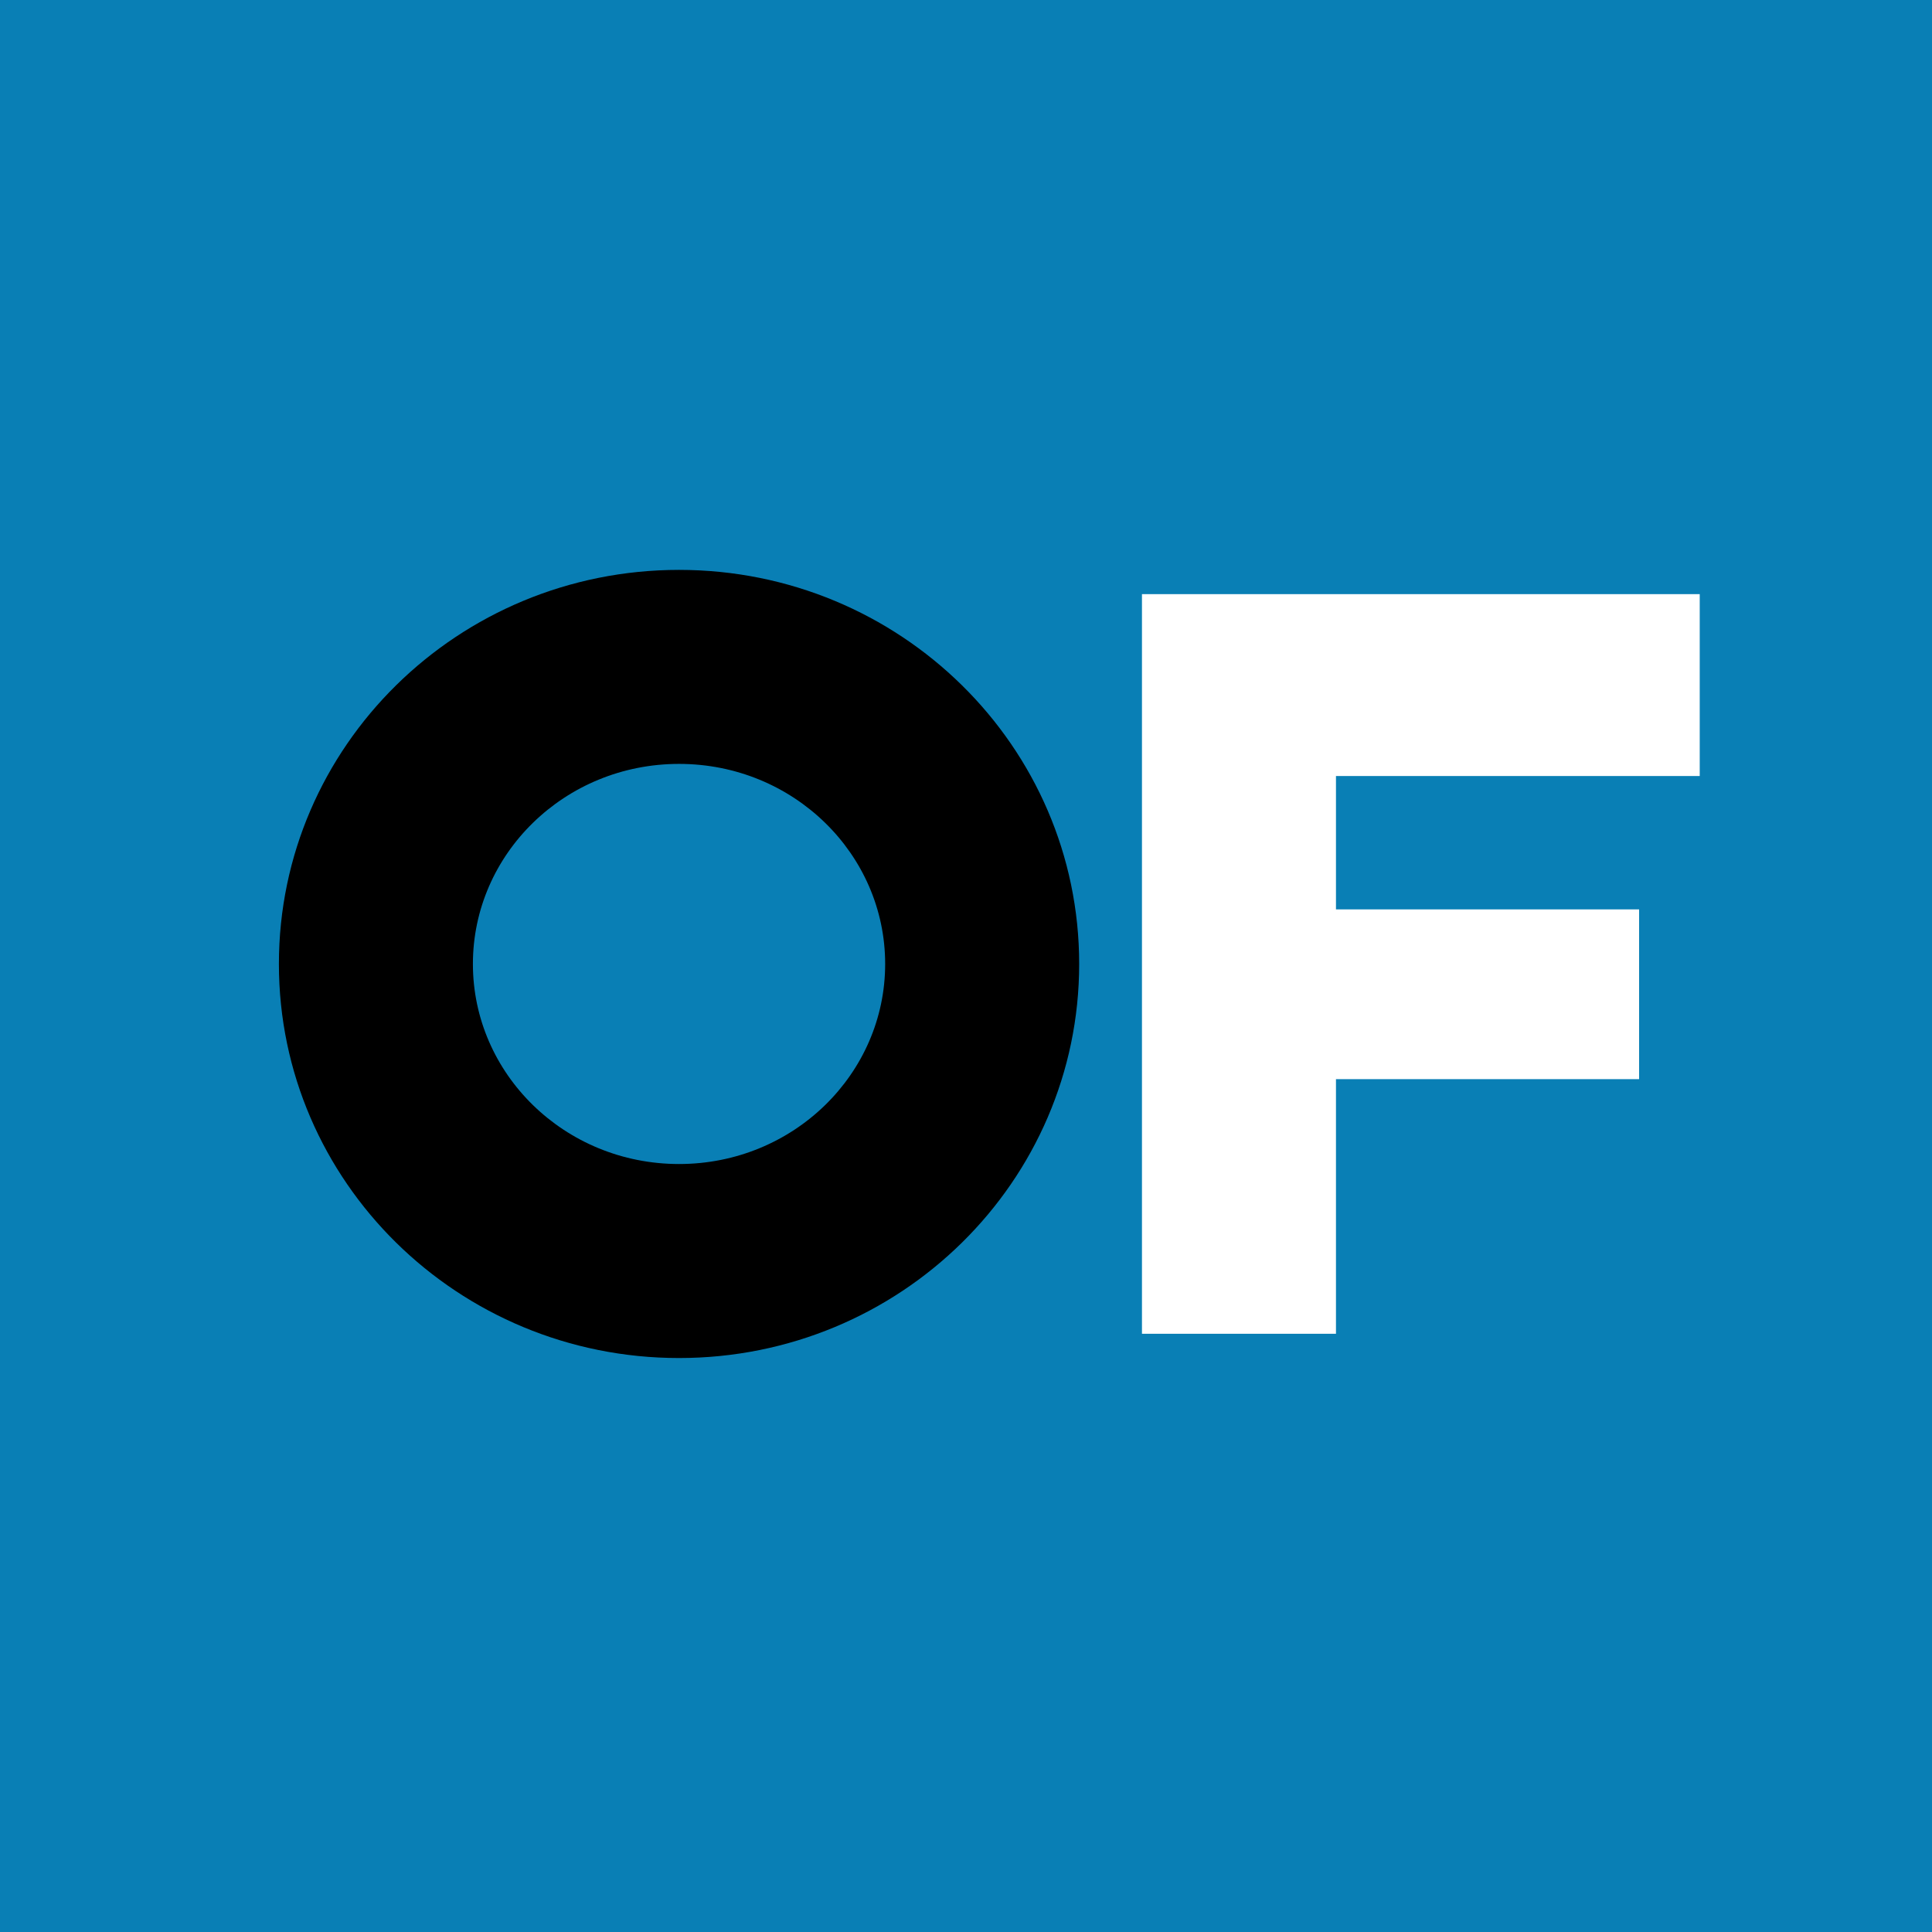
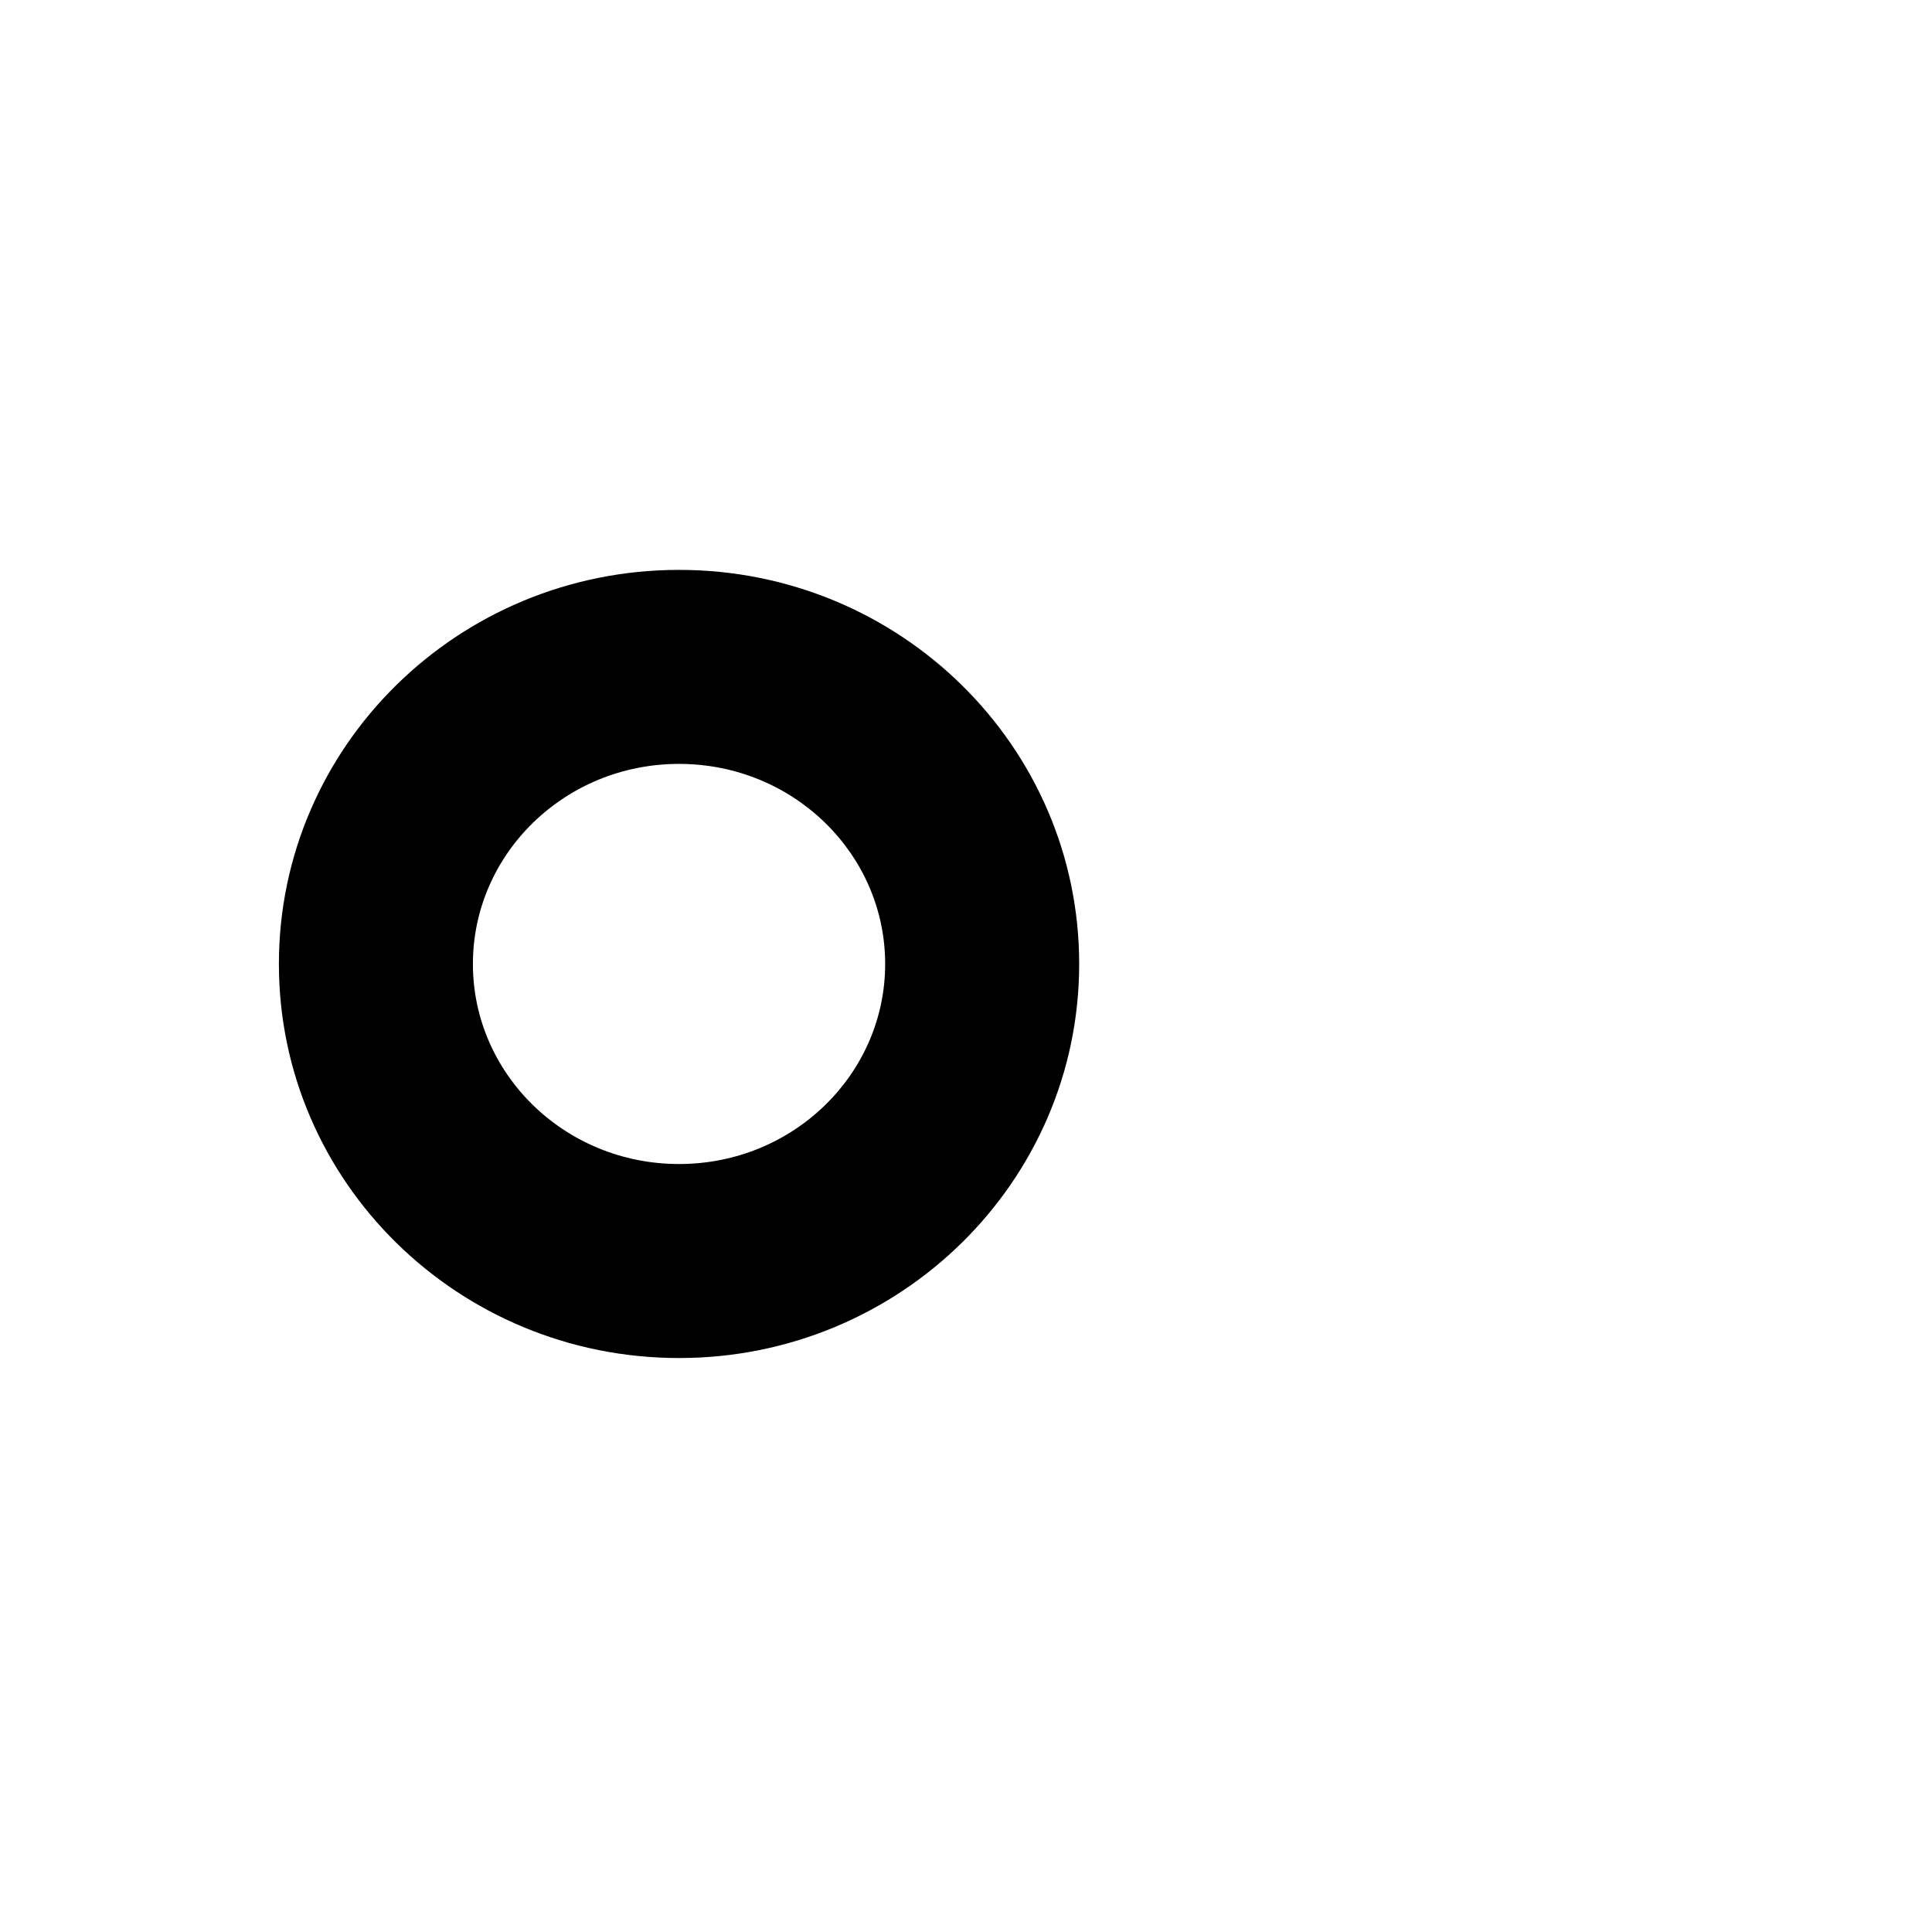
<svg xmlns="http://www.w3.org/2000/svg" width="200" height="200" viewBox="0 0 200 200" fill="none">
-   <rect width="200" height="200" fill="#097FB5" />
  <path d="M70.294 58.994C93.17 58.994 111.716 77.258 111.716 99.788C111.716 122.318 93.17 140.583 70.294 140.583C47.417 140.583 28.872 122.318 28.872 99.788C28.872 77.258 47.417 58.994 70.294 58.994ZM70.294 79.078C58.441 79.078 48.955 88.419 48.955 99.788C48.955 111.158 58.441 120.499 70.294 120.499C82.147 120.499 91.632 111.158 91.632 99.788C91.632 88.419 82.147 79.078 70.294 79.078Z" fill="black" />
-   <path fill-rule="evenodd" clip-rule="evenodd" d="M118.216 61.505V138.072H138.299V111.713H169.679V94.14H138.299V80.333H175.955V61.505H118.216Z" fill="white" />
+   <path fill-rule="evenodd" clip-rule="evenodd" d="M118.216 61.505V138.072H138.299V111.713H169.679V94.14H138.299V80.333H175.955V61.505H118.216" fill="white" />
</svg>